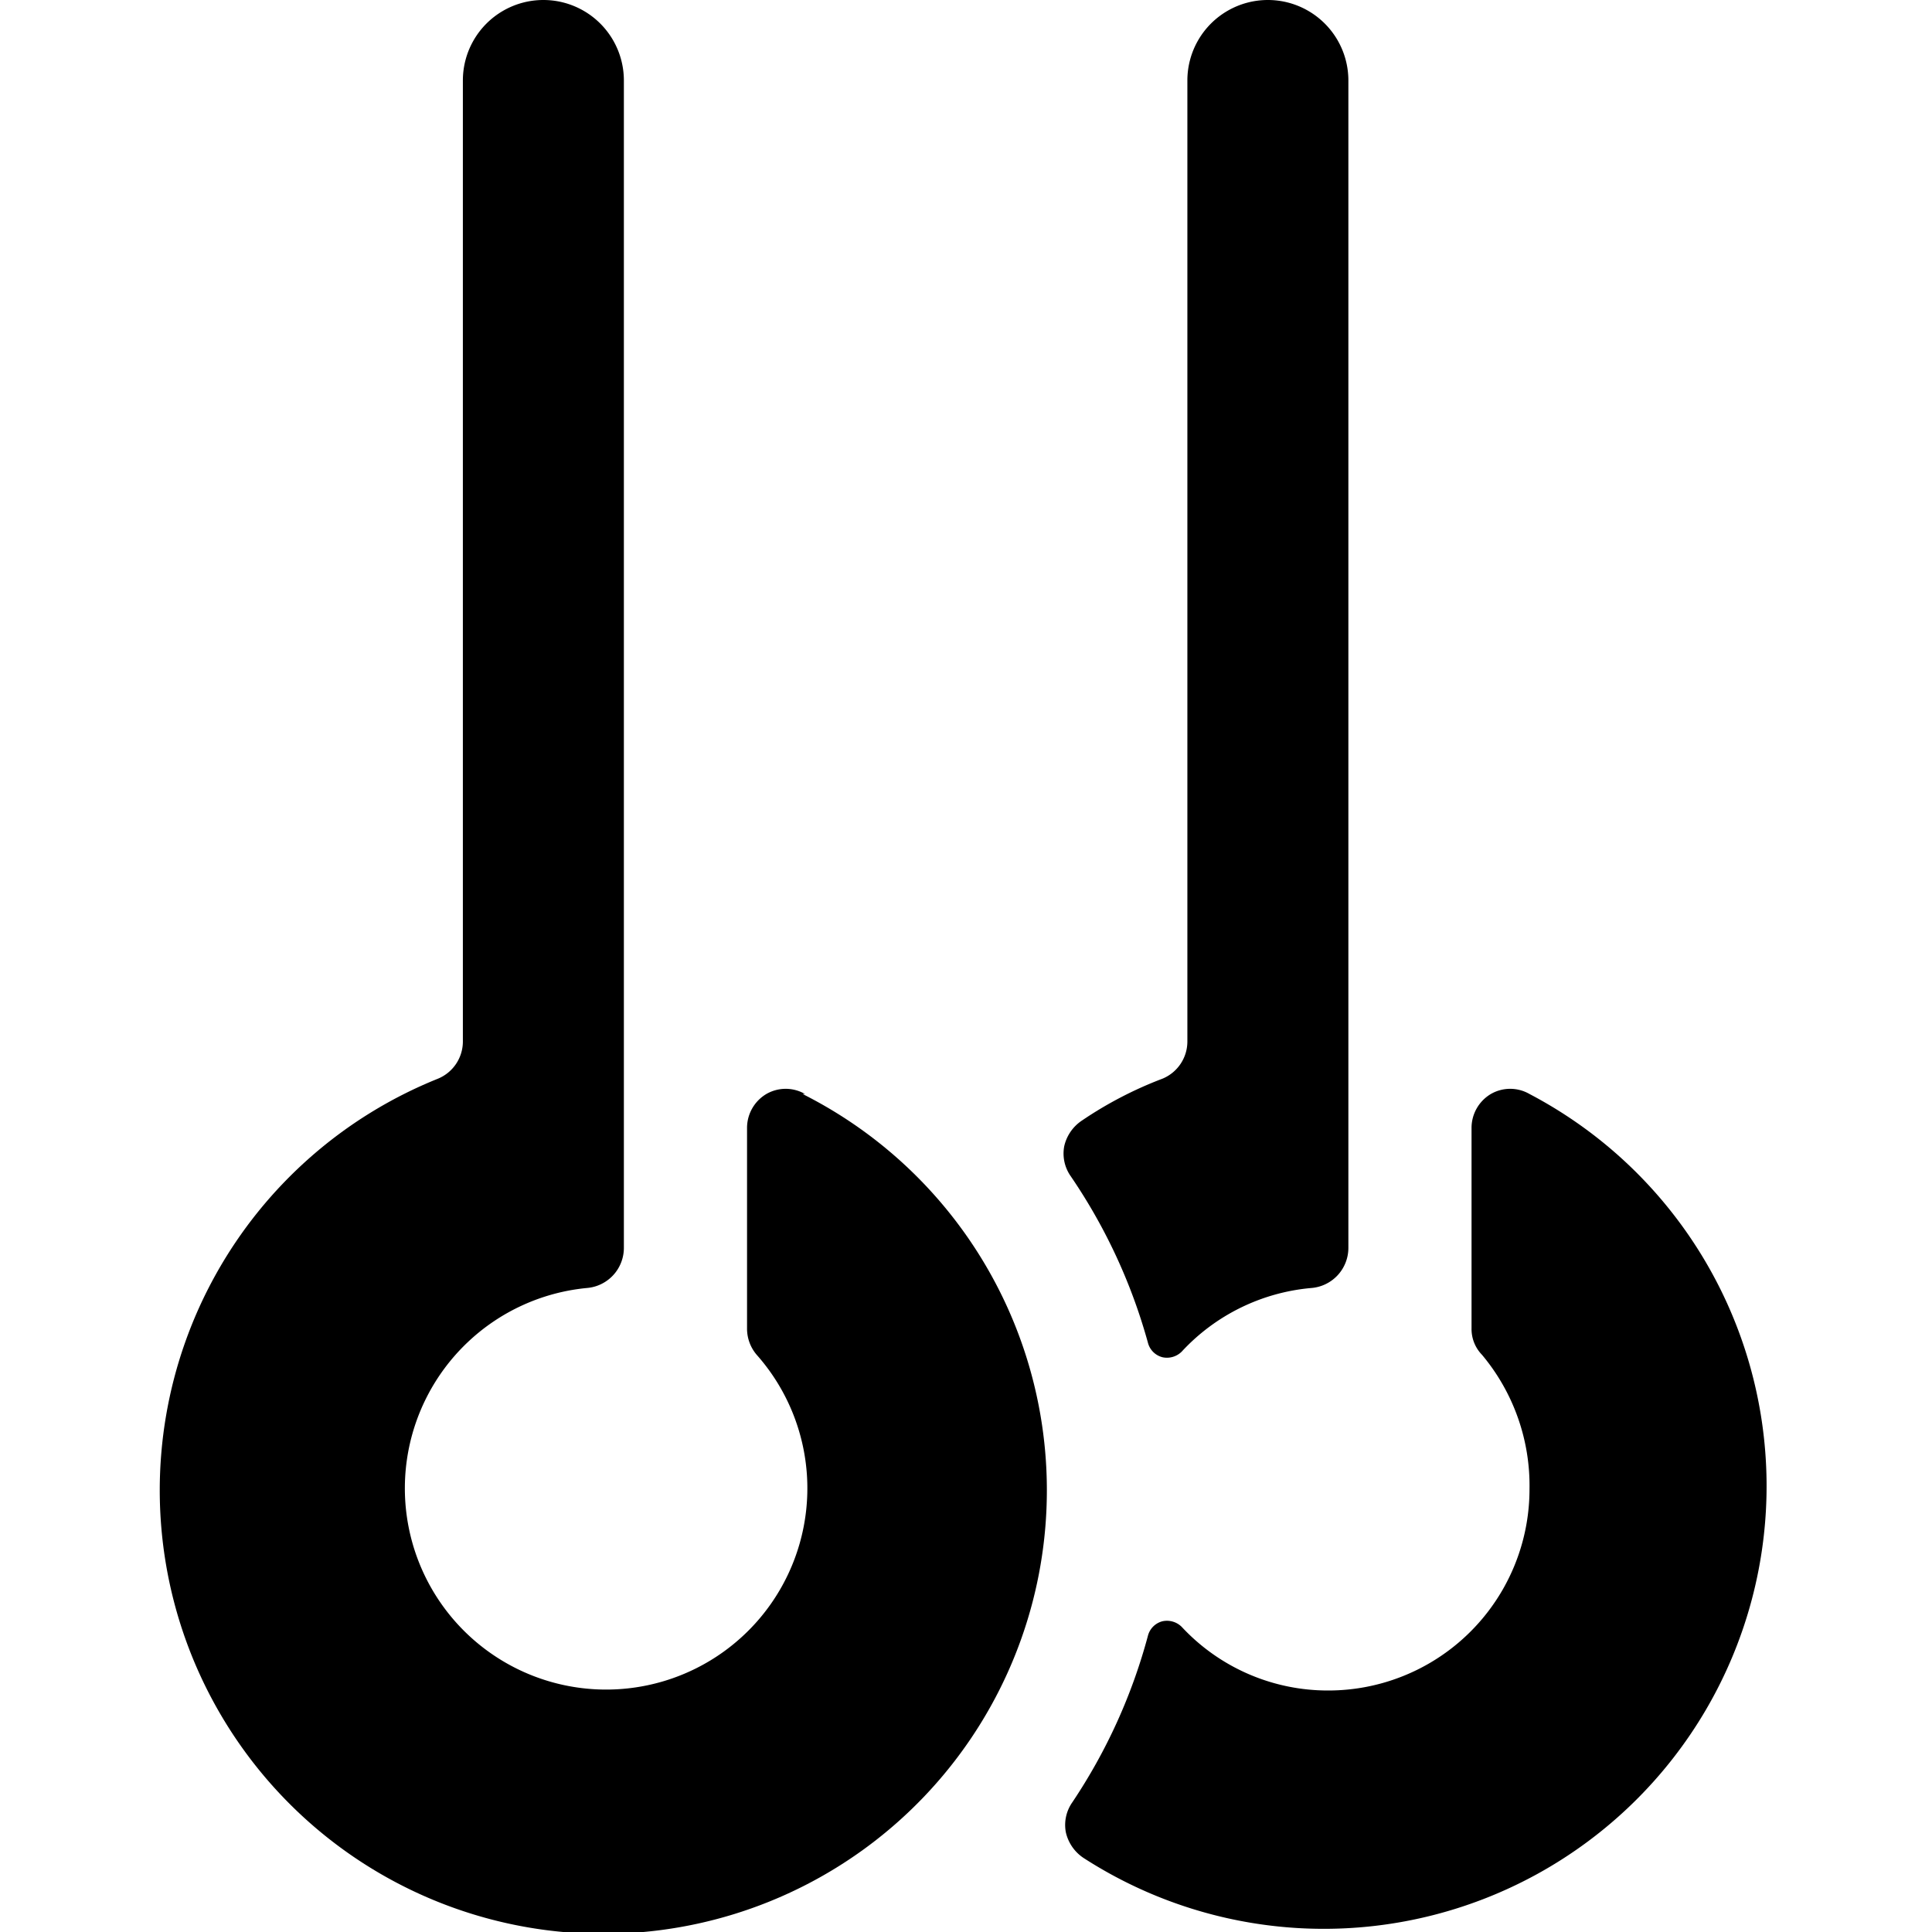
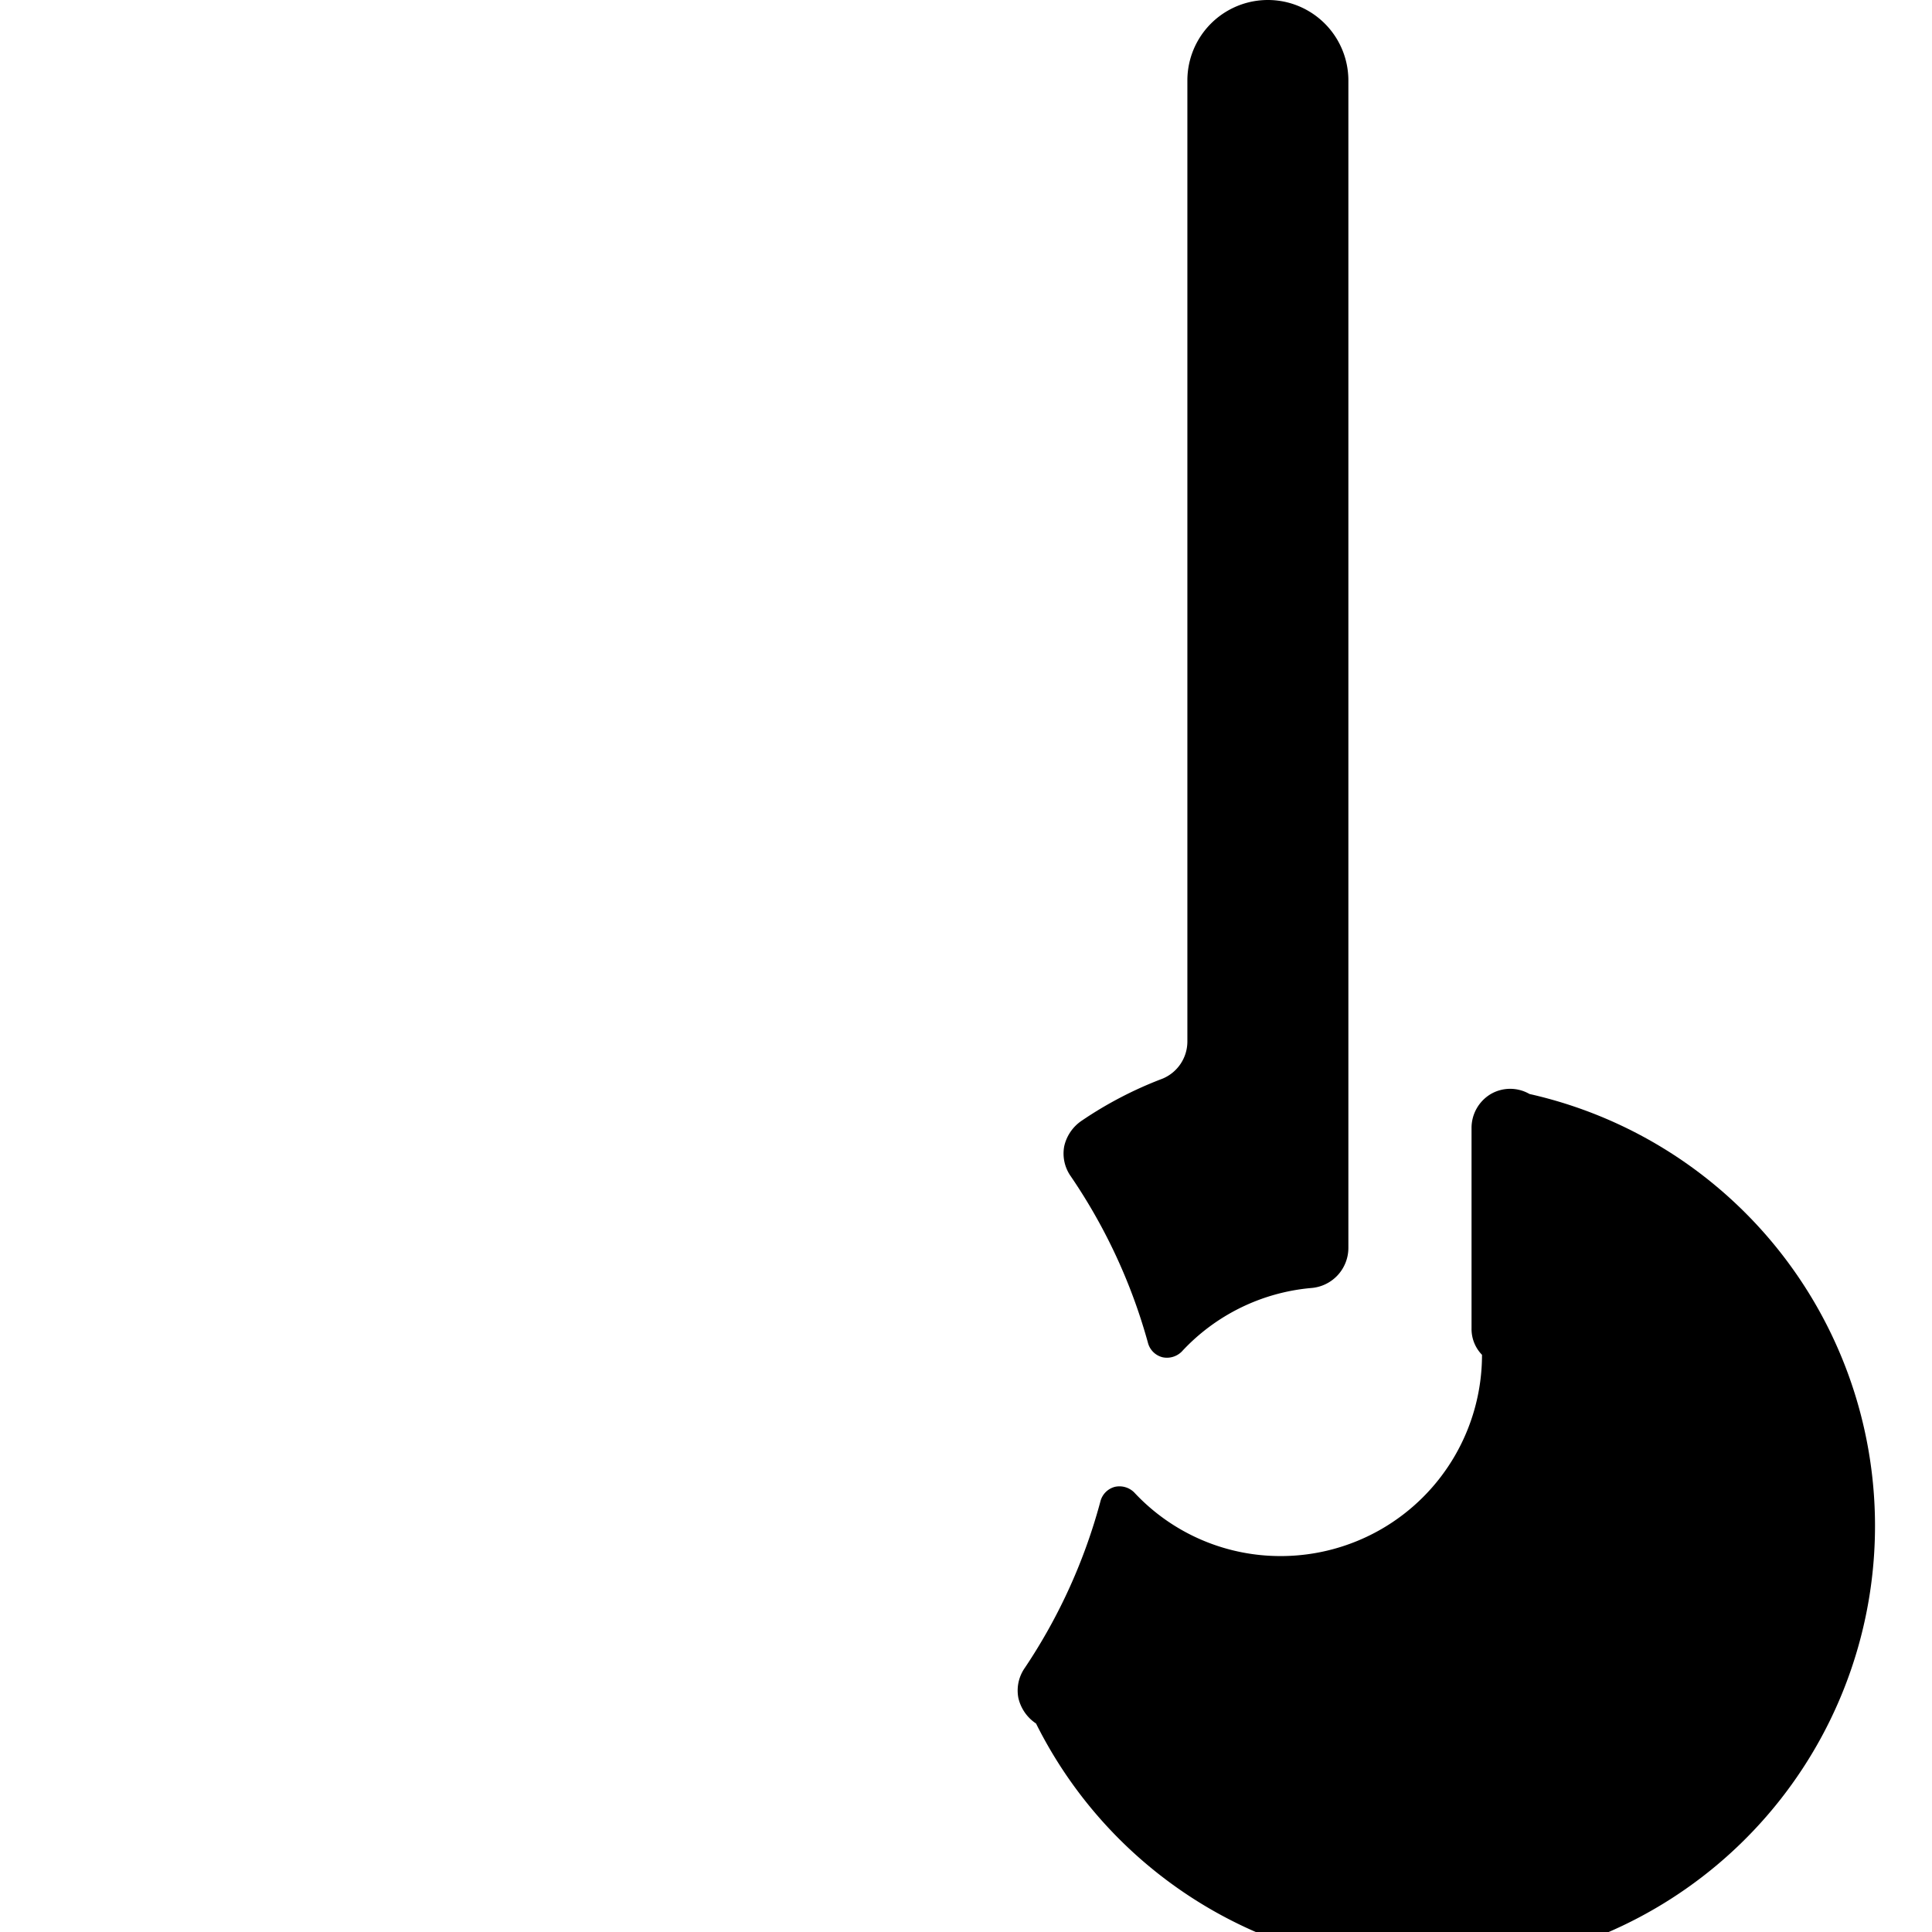
<svg xmlns="http://www.w3.org/2000/svg" viewBox="0 0 24 24">
  <g>
-     <path d="M19 13.59a0.48 0.48 0 0 0 -0.48 0 0.49 0.49 0 0 0 -0.24 0.42v2.49a0.46 0.46 0 0 0 0.13 0.33A2.53 2.53 0 0 1 19 18.5a2.5 2.5 0 0 1 -2.5 2.5 2.48 2.48 0 0 1 -1.82 -0.79 0.26 0.26 0 0 0 -0.24 -0.07 0.25 0.25 0 0 0 -0.18 0.18 6.94 6.94 0 0 1 -0.94 2.07 0.49 0.49 0 0 0 -0.08 0.37 0.52 0.52 0 0 0 0.22 0.32A5.5 5.5 0 1 0 19 13.59Z" fill="#000000" stroke-width="1" />
+     <path d="M19 13.59a0.48 0.48 0 0 0 -0.48 0 0.49 0.49 0 0 0 -0.24 0.42v2.49a0.46 0.46 0 0 0 0.13 0.33a2.5 2.5 0 0 1 -2.5 2.5 2.48 2.48 0 0 1 -1.82 -0.79 0.26 0.26 0 0 0 -0.24 -0.07 0.25 0.25 0 0 0 -0.18 0.18 6.94 6.94 0 0 1 -0.94 2.07 0.49 0.49 0 0 0 -0.08 0.37 0.52 0.52 0 0 0 0.22 0.32A5.5 5.5 0 1 0 19 13.59Z" fill="#000000" stroke-width="1" />
    <path d="M14.26 16.68a0.25 0.25 0 0 0 0.18 0.18 0.26 0.26 0 0 0 0.24 -0.07 2.49 2.49 0 0 1 1.61 -0.79 0.5 0.5 0 0 0 0.46 -0.5V1a1 1 0 0 0 -2 0v11.94a0.5 0.5 0 0 1 -0.31 0.46 4.83 4.83 0 0 0 -1 0.52 0.52 0.52 0 0 0 -0.22 0.32 0.49 0.49 0 0 0 0.08 0.37 6.94 6.94 0 0 1 0.96 2.07Z" fill="#000000" stroke-width="1" />
-     <path d="M10 13.59a0.48 0.48 0 0 0 -0.48 0 0.49 0.49 0 0 0 -0.24 0.42v2.49a0.5 0.5 0 0 0 0.12 0.33A2.5 2.5 0 1 1 7.29 16a0.5 0.5 0 0 0 0.46 -0.5V1a1 1 0 0 0 -2 0v11.94a0.5 0.5 0 0 1 -0.31 0.46 5.51 5.51 0 1 0 4.53 0.19Z" fill="#000000" stroke-width="1" />
  </g>
</svg>